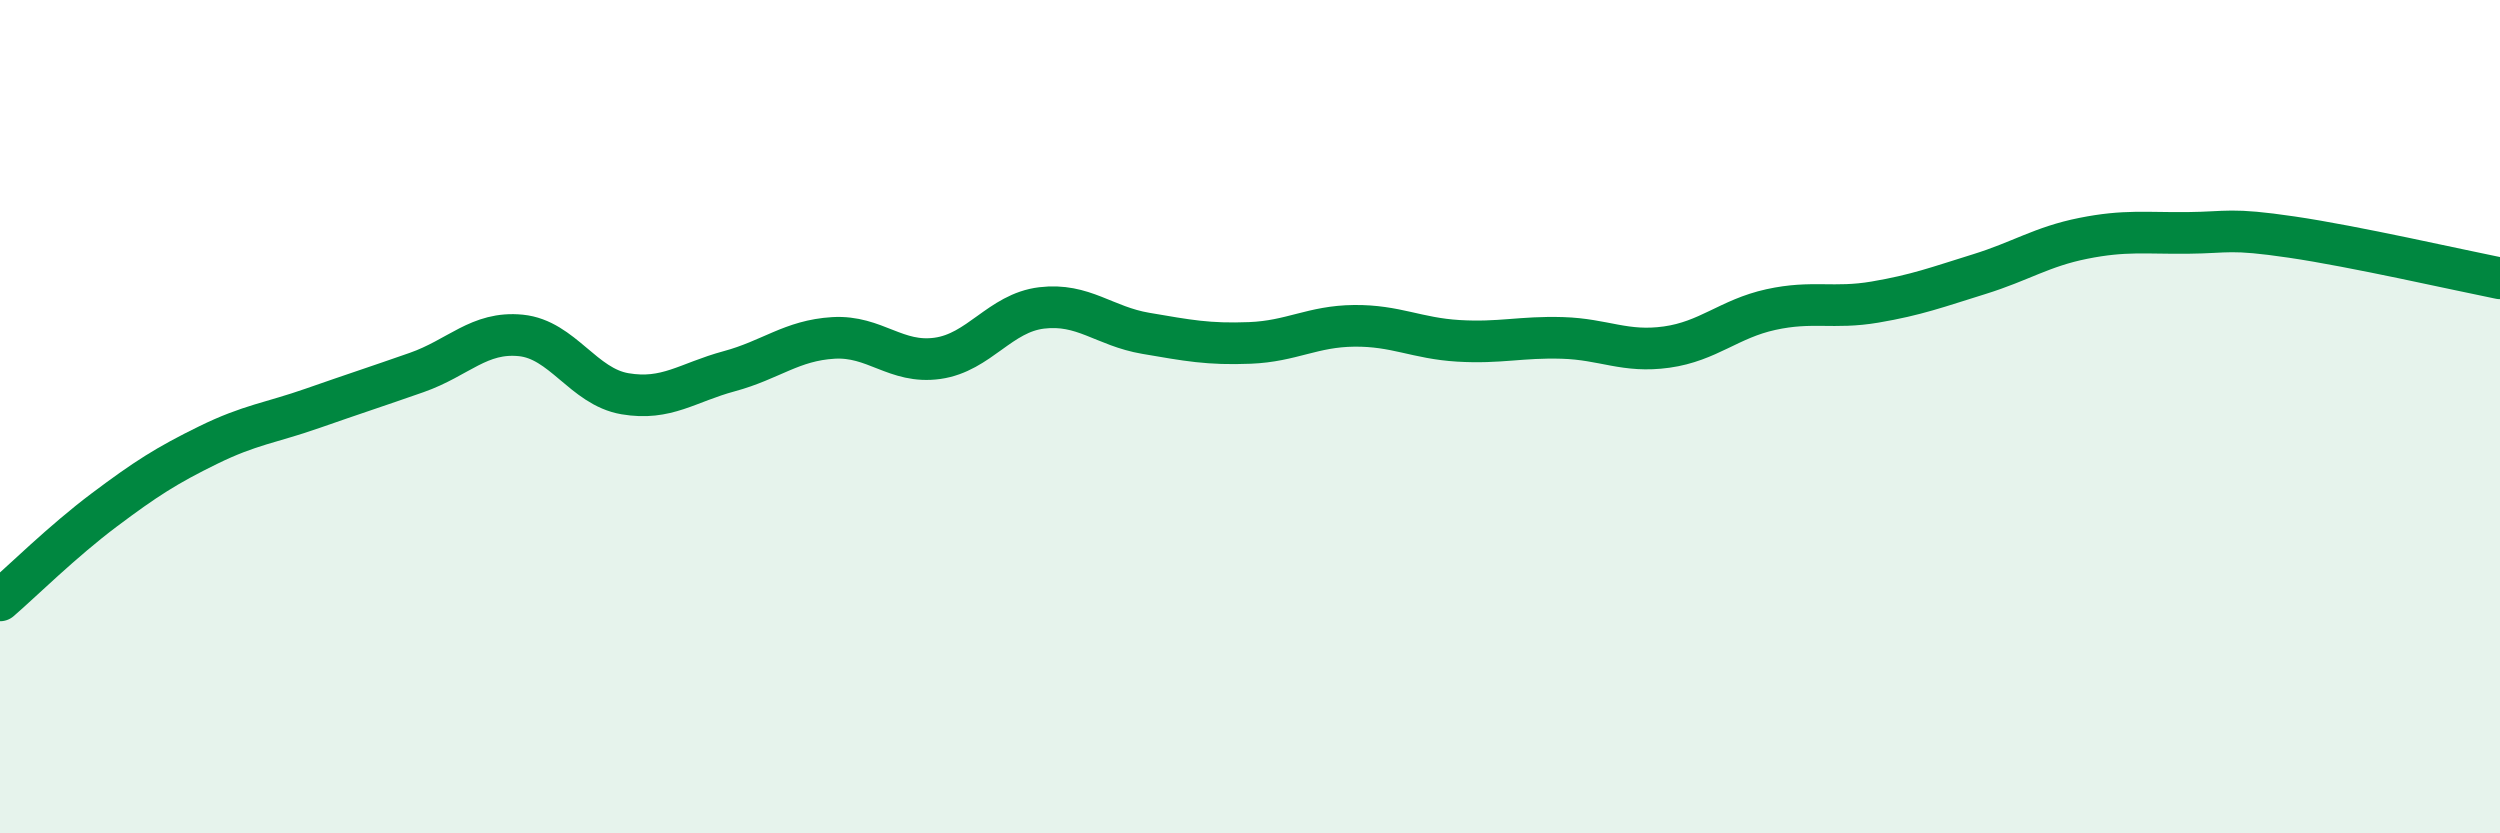
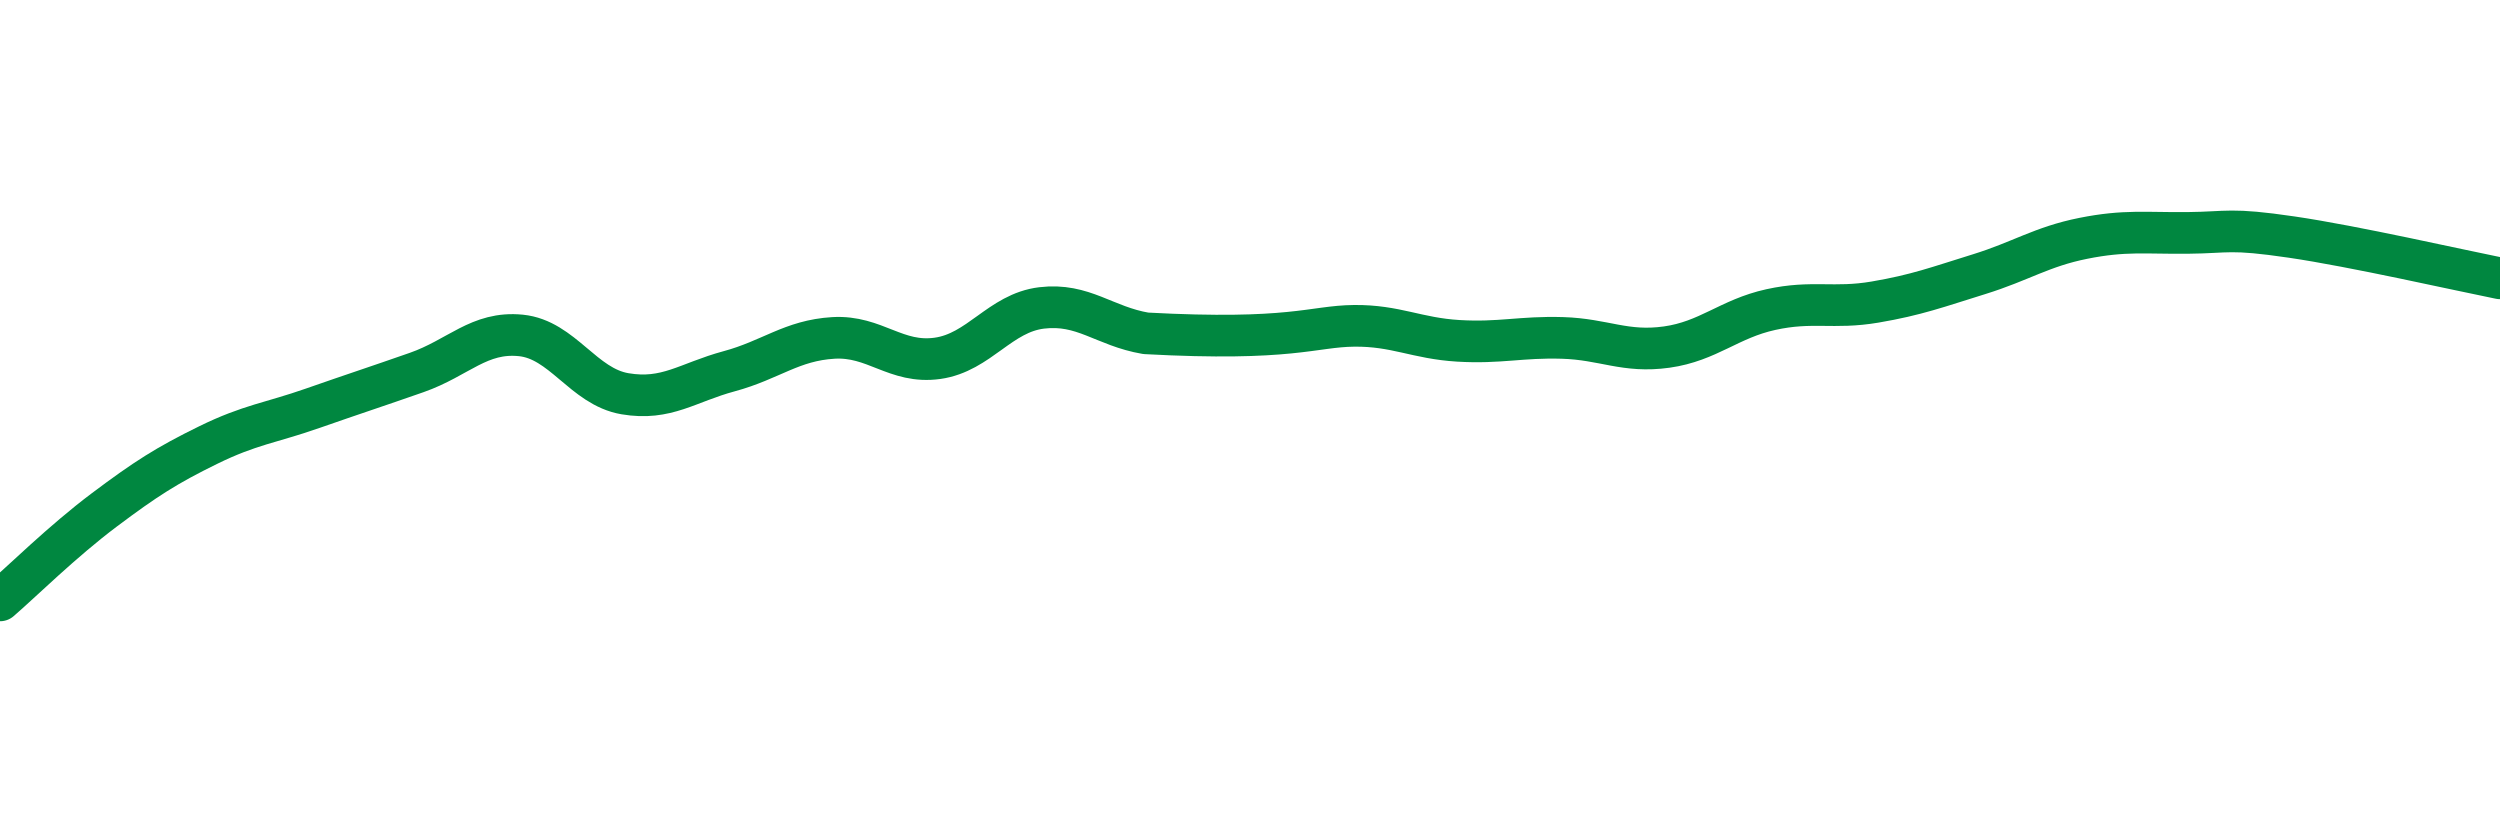
<svg xmlns="http://www.w3.org/2000/svg" width="60" height="20" viewBox="0 0 60 20">
-   <path d="M 0,14.41 C 0.5,13.98 1.5,12.99 2.5,12.24 C 3.5,11.49 4,11.17 5,10.68 C 6,10.19 6.5,10.15 7.5,9.8 C 8.5,9.45 9,9.29 10,8.94 C 11,8.59 11.5,7.95 12.5,8.05 C 13.5,8.15 14,9.28 15,9.45 C 16,9.62 16.5,9.18 17.5,8.91 C 18.5,8.64 19,8.17 20,8.11 C 21,8.05 21.5,8.74 22.5,8.6 C 23.5,8.46 24,7.51 25,7.39 C 26,7.27 26.5,7.83 27.5,8 C 28.5,8.17 29,8.27 30,8.23 C 31,8.19 31.5,7.83 32.5,7.82 C 33.5,7.81 34,8.12 35,8.18 C 36,8.24 36.5,8.08 37.5,8.11 C 38.5,8.14 39,8.47 40,8.33 C 41,8.19 41.5,7.65 42.5,7.43 C 43.5,7.21 44,7.42 45,7.25 C 46,7.08 46.5,6.89 47.5,6.58 C 48.5,6.27 49,5.92 50,5.72 C 51,5.52 51.5,5.6 52.5,5.59 C 53.5,5.58 53.5,5.47 55,5.69 C 56.5,5.91 59,6.48 60,6.68L60 20L0 20Z" fill="#008740" opacity="0.1" stroke-linecap="round" stroke-linejoin="round" />
-   <path d="M 0,14.41 C 0.5,13.98 1.5,12.99 2.5,12.24 C 3.5,11.49 4,11.17 5,10.68 C 6,10.19 6.5,10.15 7.5,9.8 C 8.5,9.45 9,9.29 10,8.94 C 11,8.59 11.5,7.95 12.5,8.05 C 13.5,8.15 14,9.28 15,9.45 C 16,9.62 16.5,9.18 17.5,8.91 C 18.5,8.64 19,8.17 20,8.11 C 21,8.05 21.5,8.74 22.5,8.6 C 23.5,8.46 24,7.51 25,7.39 C 26,7.27 26.5,7.83 27.5,8 C 28.5,8.17 29,8.27 30,8.23 C 31,8.19 31.5,7.83 32.5,7.82 C 33.5,7.81 34,8.12 35,8.18 C 36,8.24 36.5,8.08 37.5,8.11 C 38.5,8.14 39,8.47 40,8.33 C 41,8.19 41.5,7.65 42.5,7.43 C 43.5,7.21 44,7.42 45,7.25 C 46,7.08 46.5,6.89 47.5,6.58 C 48.5,6.27 49,5.92 50,5.72 C 51,5.52 51.5,5.6 52.5,5.59 C 53.5,5.58 53.5,5.47 55,5.69 C 56.5,5.91 59,6.48 60,6.68" stroke="#008740" stroke-width="1" fill="none" stroke-linecap="round" stroke-linejoin="round" />
+   <path d="M 0,14.41 C 0.5,13.98 1.5,12.99 2.5,12.24 C 3.5,11.49 4,11.17 5,10.68 C 6,10.19 6.5,10.15 7.5,9.8 C 8.5,9.45 9,9.29 10,8.94 C 11,8.59 11.5,7.95 12.5,8.05 C 13.5,8.15 14,9.28 15,9.45 C 16,9.62 16.5,9.18 17.5,8.91 C 18.5,8.64 19,8.17 20,8.11 C 21,8.05 21.5,8.74 22.5,8.6 C 23.5,8.46 24,7.51 25,7.39 C 26,7.27 26.5,7.83 27.5,8 C 31,8.19 31.5,7.83 32.5,7.82 C 33.5,7.81 34,8.12 35,8.18 C 36,8.24 36.5,8.08 37.5,8.11 C 38.5,8.14 39,8.47 40,8.33 C 41,8.19 41.5,7.65 42.5,7.43 C 43.5,7.21 44,7.42 45,7.25 C 46,7.08 46.5,6.89 47.5,6.58 C 48.5,6.27 49,5.92 50,5.72 C 51,5.52 51.5,5.6 52.5,5.59 C 53.5,5.58 53.5,5.47 55,5.69 C 56.5,5.91 59,6.48 60,6.68" stroke="#008740" stroke-width="1" fill="none" stroke-linecap="round" stroke-linejoin="round" />
</svg>